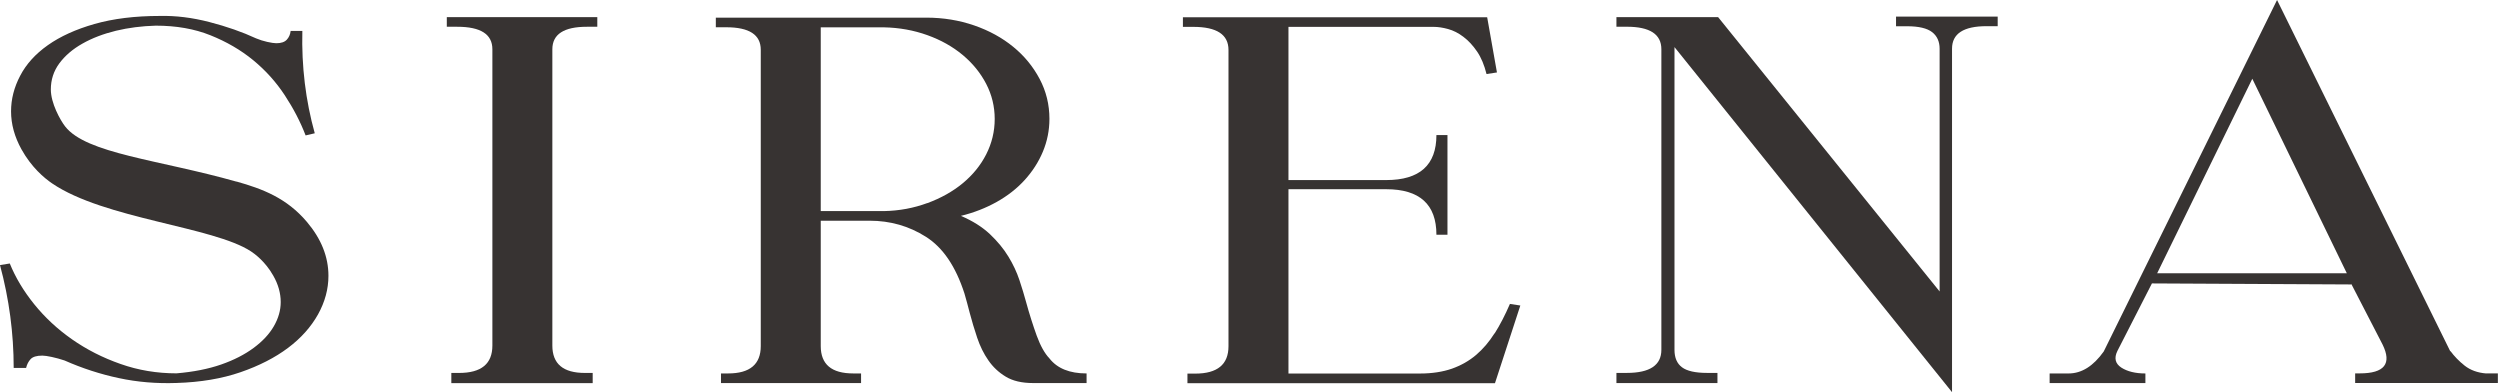
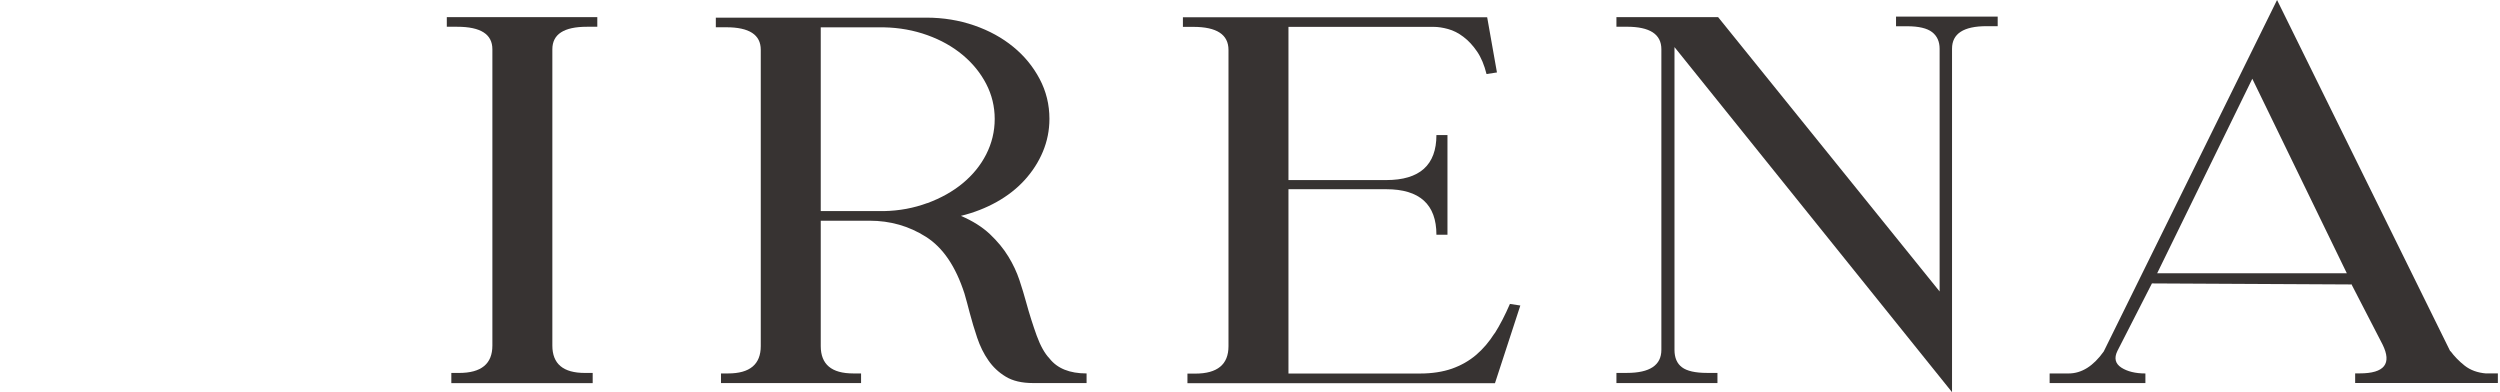
<svg xmlns="http://www.w3.org/2000/svg" width="255" height="40" viewBox="0 0 255 40" fill="none">
  <g clip-path="url(#clip0_17_11)">
-     <path d="M24.122 18.527C16.186 16.28 8.811 15.68 6.645 12.897C6.134 12.239 5.185 10.519 5.185 9.124C5.185 8.142 5.469 7.258 6.045 6.471C6.621 5.692 7.408 5.01 8.406 4.45C9.404 3.883 10.54 3.453 11.83 3.136C13.111 2.828 14.466 2.657 15.886 2.617C17.971 2.617 19.829 2.941 21.468 3.599C23.107 4.256 24.56 5.1 25.826 6.138C27.091 7.177 28.162 8.369 29.047 9.716C29.931 11.063 30.645 12.434 31.172 13.813L32.105 13.595C31.172 10.244 30.75 6.763 30.84 3.152H29.647C29.606 3.517 29.468 3.818 29.249 4.053C29.03 4.288 28.673 4.41 28.186 4.41C27.967 4.41 27.659 4.361 27.253 4.272C26.856 4.183 26.474 4.061 26.126 3.915C24.706 3.258 23.124 2.706 21.371 2.252C19.619 1.797 17.923 1.586 16.284 1.627C13.761 1.627 11.546 1.903 9.639 2.446C7.732 2.99 6.15 3.712 4.884 4.605C3.619 5.497 2.677 6.536 2.061 7.72C1.436 8.905 1.128 10.114 1.128 11.355C1.128 12.669 1.485 13.96 2.191 15.233C3.205 17.059 4.503 18.154 5.314 18.706C10.637 22.333 21.777 23.112 25.614 25.651C25.955 25.878 27.043 26.649 27.87 28.11C28.381 29.002 28.633 29.903 28.633 30.811C28.633 31.647 28.398 32.467 27.935 33.27C27.473 34.073 26.783 34.811 25.874 35.485C24.965 36.158 23.862 36.726 22.556 37.181C21.249 37.635 19.732 37.935 18.004 38.081C16.008 38.081 14.101 37.765 12.292 37.124C10.475 36.491 8.828 35.647 7.343 34.609C5.858 33.57 4.576 32.377 3.489 31.03C2.402 29.684 1.574 28.296 0.998 26.876L0 27.039C0.933 30.503 1.396 34 1.396 37.529H2.661C2.751 37.164 2.905 36.864 3.124 36.629C3.343 36.394 3.74 36.272 4.316 36.272C4.535 36.272 4.86 36.321 5.282 36.41C5.704 36.499 6.134 36.621 6.58 36.767C8.398 37.57 10.247 38.17 12.13 38.568C14.012 38.974 15.976 39.136 18.012 39.063C20.446 38.99 22.621 38.625 24.527 37.968C26.434 37.31 28.049 36.483 29.379 35.485C30.71 34.487 31.724 33.343 32.438 32.069C33.144 30.795 33.501 29.481 33.501 28.134C33.501 26.203 32.771 24.369 31.31 22.641C29.249 20.199 26.783 19.266 24.13 18.519L24.122 18.527Z" fill="#373332" />
    <path d="M45.574 2.73H46.637C49.03 2.73 50.223 3.492 50.223 5.026V35.249C50.223 37.107 49.095 38.04 46.831 38.04H46.036V39.078H60.454V38.04H59.659C57.444 38.04 56.34 37.115 56.34 35.249V5.026C56.34 3.492 57.517 2.73 59.862 2.73H60.925V1.748H45.574V2.73Z" fill="#373332" />
    <path d="M105.744 34.237C105.371 33.198 104.998 32.046 104.649 30.764C104.47 30.107 104.251 29.377 103.983 28.574C103.716 27.77 103.342 26.967 102.856 26.172C102.369 25.369 101.736 24.606 100.965 23.876C100.186 23.146 99.204 22.529 98.012 22.018C99.342 21.693 100.559 21.215 101.663 20.598C102.766 19.981 103.724 19.235 104.519 18.359C105.314 17.482 105.939 16.517 106.377 15.462C106.815 14.407 107.042 13.296 107.042 12.127C107.042 10.667 106.709 9.312 106.044 8.054C105.379 6.797 104.486 5.701 103.35 4.776C102.223 3.852 100.892 3.121 99.367 2.594C97.841 2.067 96.21 1.799 94.482 1.799H73.014V2.781H74.077C76.422 2.781 77.598 3.543 77.598 5.077V35.3C77.598 37.158 76.487 38.091 74.272 38.091H73.541V39.072H87.829V38.091H87.034C84.819 38.091 83.716 37.166 83.716 35.3V22.513H88.714C90.799 22.513 92.714 23.056 94.442 24.152C96.178 25.247 97.484 27.178 98.377 29.945C98.466 30.237 98.555 30.553 98.645 30.902C98.734 31.251 98.823 31.584 98.912 31.916C99.131 32.752 99.391 33.604 99.675 34.456C99.967 35.316 100.34 36.079 100.811 36.752C101.273 37.425 101.866 37.985 102.58 38.415C103.294 38.853 104.227 39.072 105.379 39.072H110.831V38.091C109.103 38.091 107.837 37.58 107.042 36.557C106.555 36.046 106.125 35.275 105.744 34.237ZM94.588 20.712C93.209 21.223 91.74 21.498 90.182 21.531H83.716V2.789H90.182C91.74 2.821 93.209 3.089 94.588 3.584C95.967 4.079 97.168 4.752 98.19 5.604C99.213 6.456 100.016 7.446 100.592 8.557C101.168 9.669 101.46 10.862 101.46 12.136C101.46 13.409 101.168 14.61 100.592 15.746C100.016 16.874 99.213 17.855 98.19 18.699C97.168 19.543 95.967 20.209 94.588 20.72V20.712Z" fill="#373332" />
    <path d="M152.446 33.994C151.894 34.87 151.261 35.608 150.555 36.209C149.849 36.809 149.03 37.272 148.097 37.605C147.164 37.929 146.077 38.099 144.843 38.099H131.423V19.3H141.395C144.803 19.3 146.515 20.85 146.515 23.941H147.642V13.775H146.515C146.515 16.834 144.811 18.367 141.395 18.367H131.423V2.741H146.239C146.677 2.741 147.172 2.814 147.699 2.96C148.235 3.106 148.754 3.365 149.265 3.755C149.776 4.136 150.239 4.639 150.661 5.256C151.083 5.872 151.399 6.643 151.626 7.552L152.689 7.39L151.691 1.759H120.657V2.741H121.72C124.113 2.741 125.306 3.528 125.306 5.093V35.316C125.306 37.174 124.178 38.108 121.914 38.108H121.119V39.089H152.486L155.074 31.162L154.012 31C153.525 32.128 153.006 33.134 152.454 34.01L152.446 33.994Z" fill="#373332" />
    <path d="M203.764 2.678V1.696H193.395V2.678H194.522C195.715 2.678 196.567 2.881 197.078 3.278C197.589 3.676 197.841 4.244 197.841 4.974V29.729L175.245 1.745H164.876V2.727H165.938C168.283 2.727 169.46 3.489 169.46 5.023V35.684C169.46 37.25 168.283 38.037 165.938 38.037H164.876V39.075H175.18V38.037H174.117C172.924 38.037 172.064 37.842 171.561 37.461C171.05 37.08 170.798 36.487 170.798 35.684V4.804L199.107 40V4.966C199.107 3.433 200.283 2.67 202.628 2.67H203.756L203.764 2.678Z" fill="#373332" />
    <path d="M253.589 38.093C252.705 38.02 251.975 37.752 251.399 37.298C250.822 36.844 250.336 36.341 249.938 35.797V35.854L232.259 0L214.579 35.854C213.516 37.347 212.324 38.093 210.993 38.093H209.062V39.075H218.831V38.093C217.808 38.093 216.989 37.89 216.372 37.493C215.756 37.087 215.618 36.527 215.975 35.797L219.496 28.909L239.829 29.014V28.957L243.017 35.132C243.991 37.095 243.22 38.085 240.689 38.085H240.226V39.067H254.782V38.085H253.589V38.093ZM220.032 27.87L229.735 8.032L239.374 27.87H220.04H220.032Z" fill="#373332" />
  </g>
  <defs>
    <clipPath id="clip0_17_11">
      <rect width="255" height="40" fill="white" />
    </clipPath>
  </defs>
</svg>